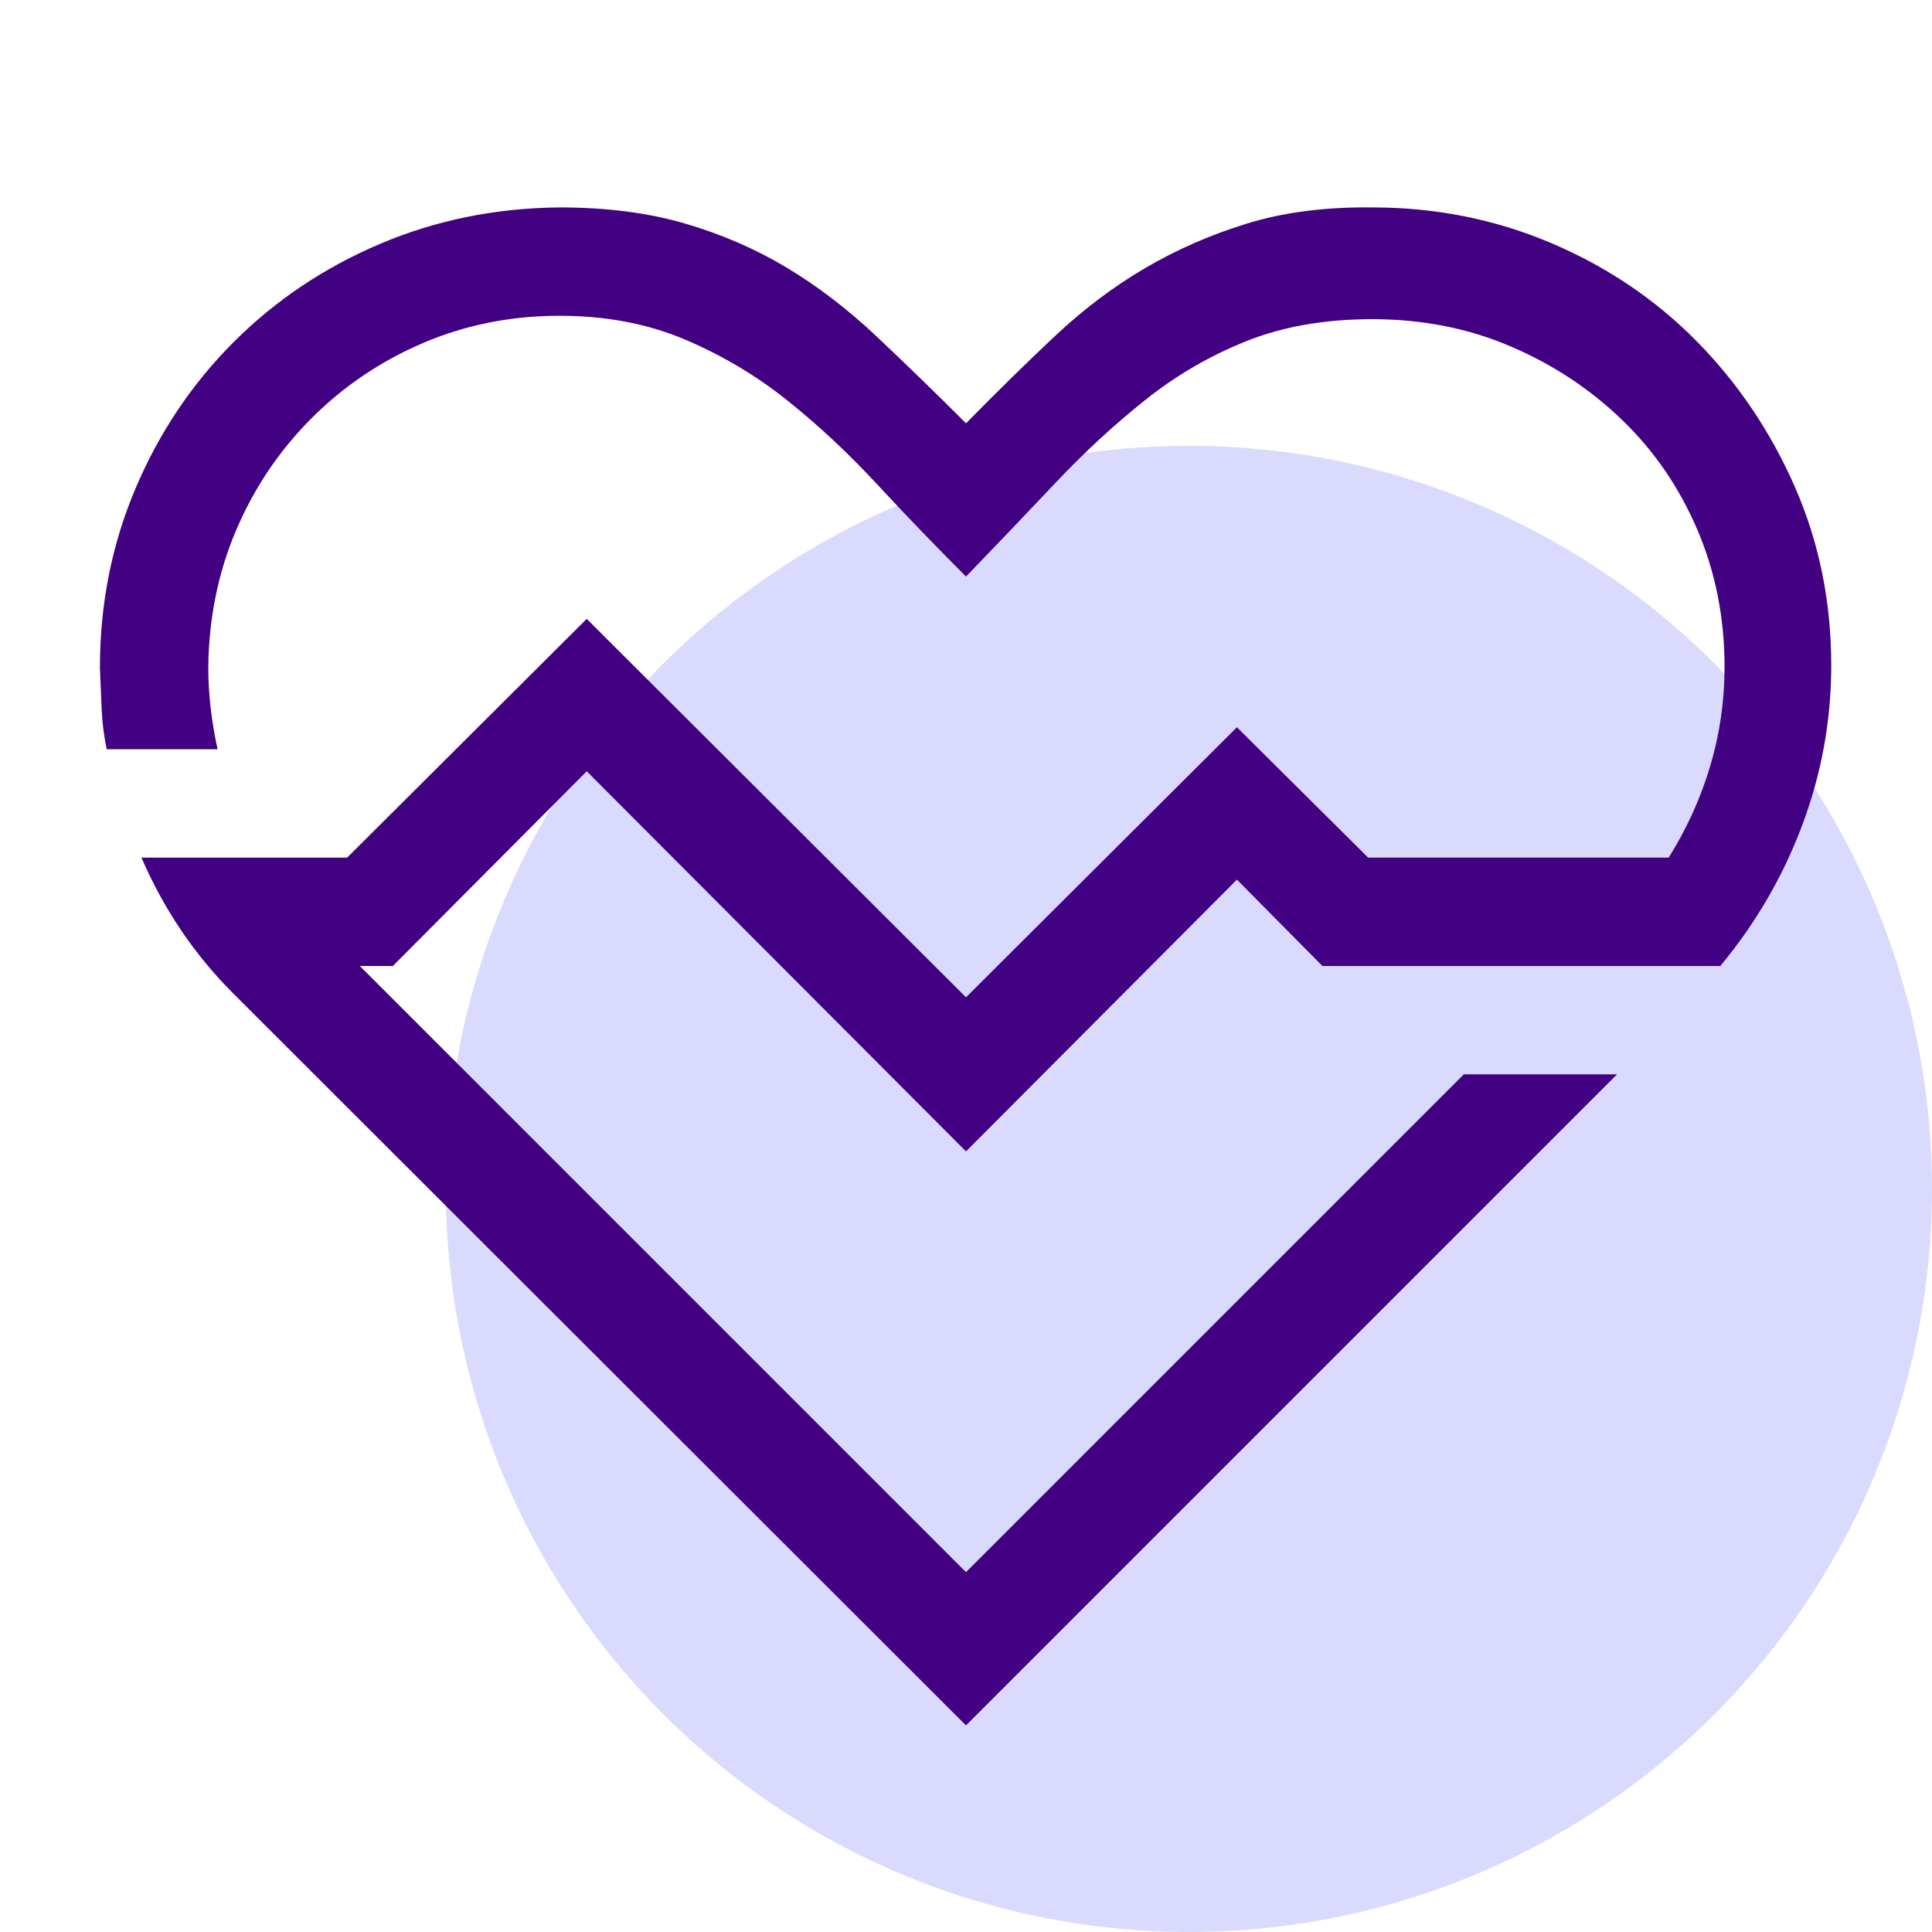
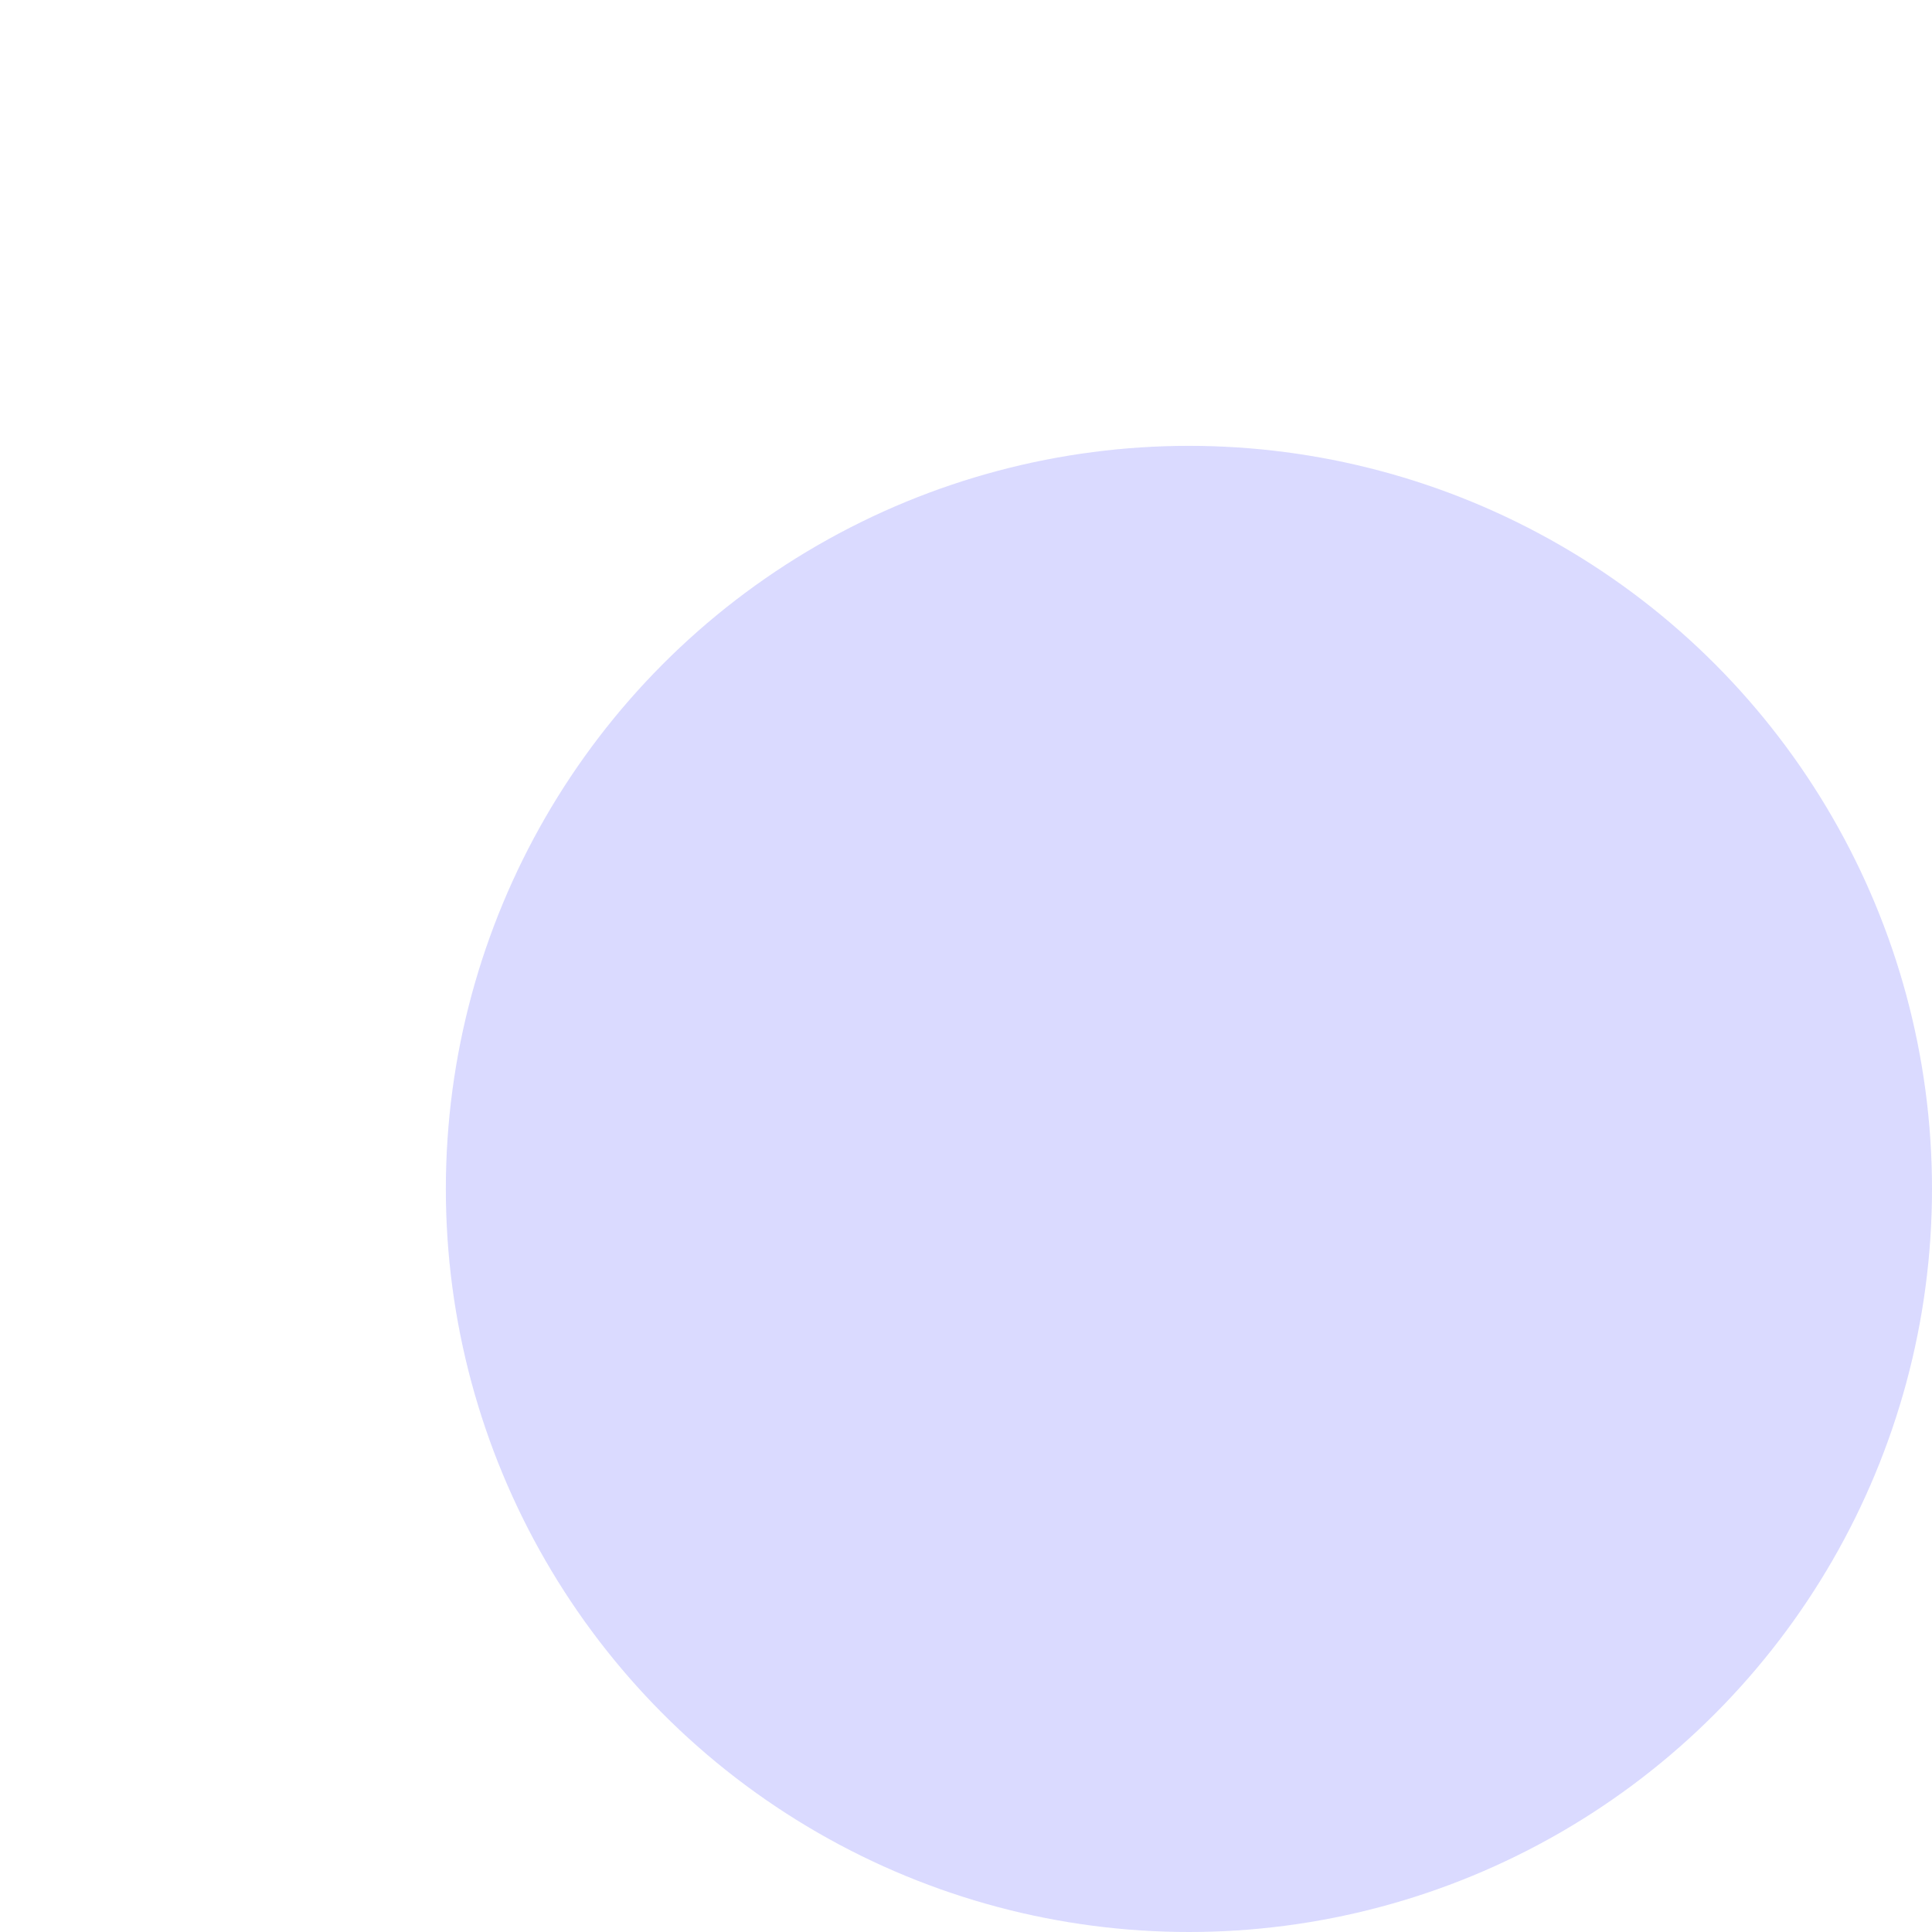
<svg xmlns="http://www.w3.org/2000/svg" width="78" height="78" viewBox="0 0 78 78" fill="none">
  <circle cx="48" cy="48" r="30" fill="#DADAFF" />
-   <path d="M15.86 38.999H14.527L39 63.472L59.098 43.374H65.284L39 69.659L9.435 40.127C8.637 39.33 7.931 38.475 7.315 37.564C6.7 36.653 6.165 35.673 5.709 34.624H14.015L23.688 24.986L39 40.264L49.938 29.361L55.235 34.624H67.369C68.098 33.462 68.657 32.232 69.044 30.933C69.431 29.634 69.625 28.301 69.625 26.934C69.625 24.952 69.26 23.106 68.531 21.397C67.802 19.688 66.788 18.207 65.489 16.954C64.19 15.7 62.687 14.709 60.977 13.98C59.269 13.251 57.411 12.886 55.406 12.886C53.492 12.886 51.795 13.182 50.313 13.775C48.832 14.367 47.465 15.165 46.212 16.168C44.959 17.17 43.762 18.275 42.623 19.483C41.484 20.691 40.276 21.955 39 23.277C37.77 22.046 36.573 20.805 35.411 19.551C34.249 18.298 33.041 17.17 31.788 16.168C30.535 15.165 29.156 14.345 27.652 13.707C26.148 13.069 24.462 12.749 22.594 12.749C20.634 12.749 18.8 13.114 17.091 13.843C15.382 14.572 13.878 15.586 12.579 16.885C11.28 18.184 10.266 19.688 9.537 21.397C8.808 23.106 8.432 24.952 8.409 26.934C8.409 28.005 8.535 29.11 8.785 30.25H4.308C4.194 29.703 4.125 29.156 4.103 28.609C4.08 28.062 4.057 27.515 4.034 26.968C4.034 24.393 4.513 21.978 5.47 19.722C6.427 17.466 7.748 15.495 9.435 13.809C11.121 12.123 13.092 10.801 15.348 9.844C17.604 8.887 20.019 8.397 22.594 8.374C24.485 8.374 26.171 8.591 27.652 9.024C29.134 9.457 30.501 10.049 31.754 10.801C33.007 11.553 34.215 12.476 35.377 13.57C36.539 14.664 37.747 15.837 39 17.09C40.253 15.814 41.45 14.641 42.589 13.57C43.728 12.499 44.936 11.587 46.212 10.835C47.488 10.084 48.867 9.48 50.348 9.024C51.829 8.568 53.515 8.352 55.406 8.374C57.958 8.374 60.362 8.853 62.618 9.81C64.874 10.767 66.834 12.089 68.497 13.775C70.16 15.461 71.482 17.421 72.462 19.654C73.442 21.887 73.932 24.291 73.932 26.866C73.932 29.076 73.544 31.218 72.769 33.291C71.995 35.365 70.89 37.268 69.454 38.999H53.39L49.938 35.513L39 46.485L23.688 31.138L15.86 38.999Z" fill="#420083" />
</svg>